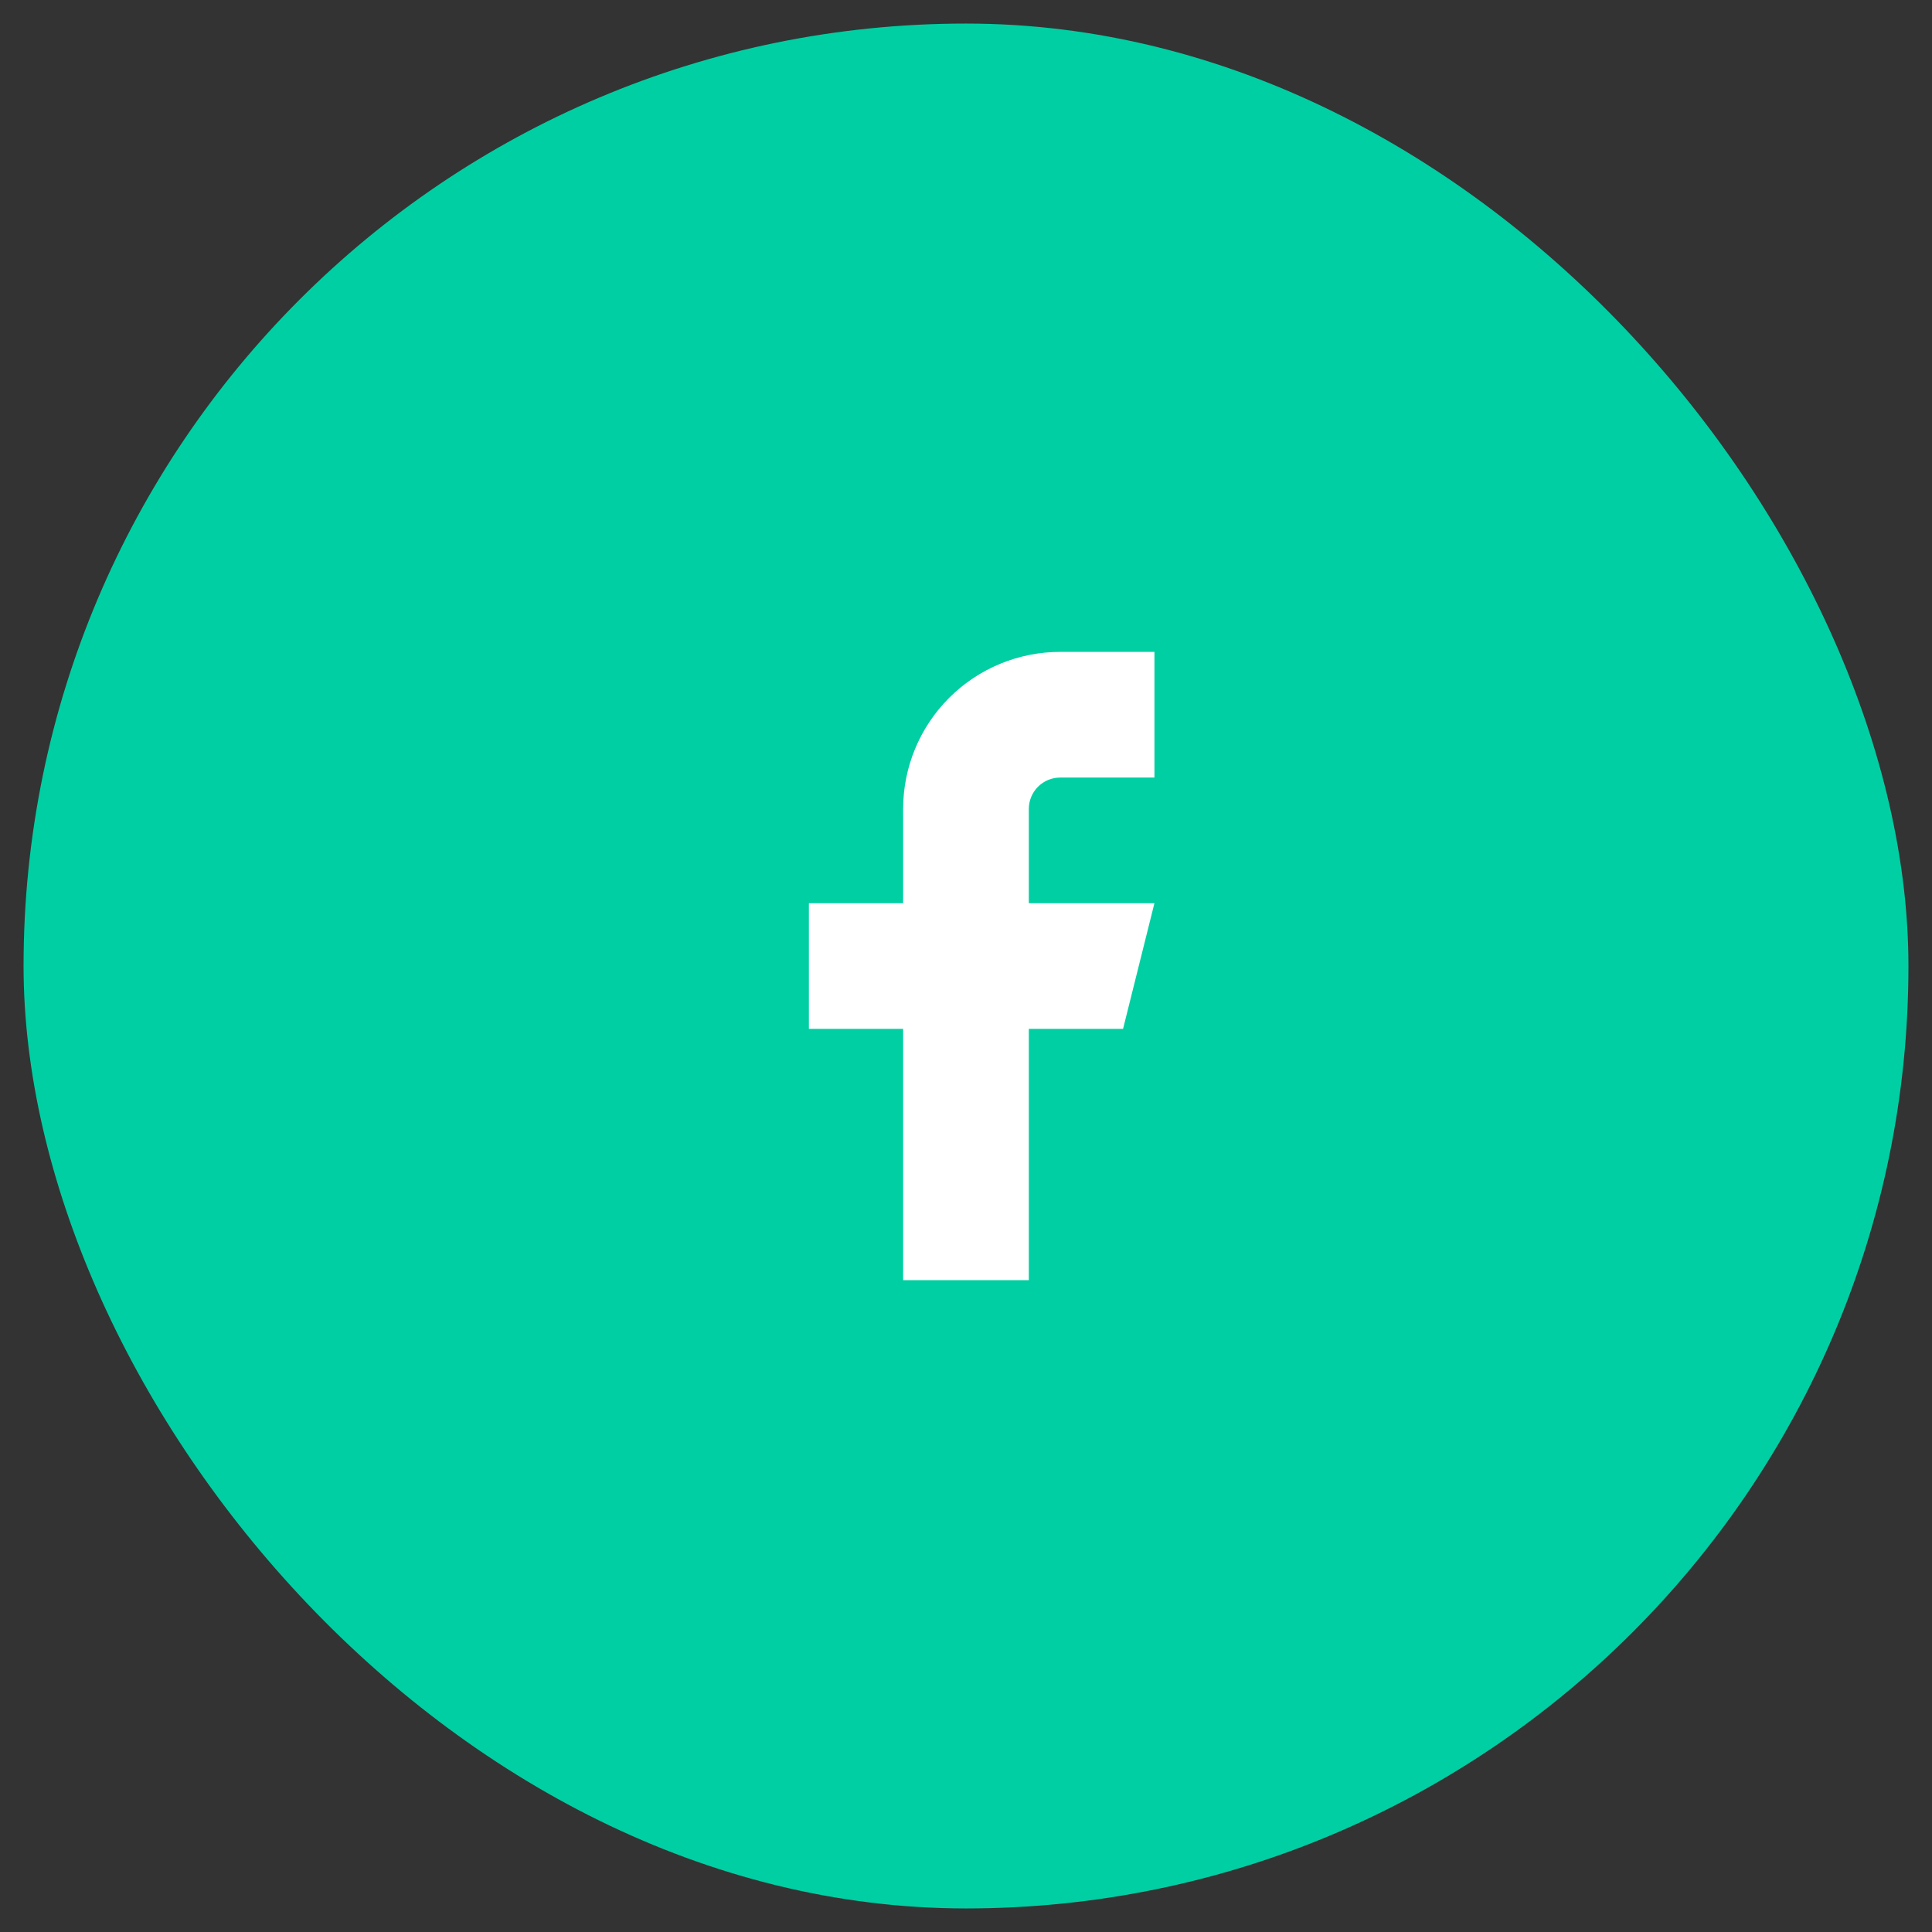
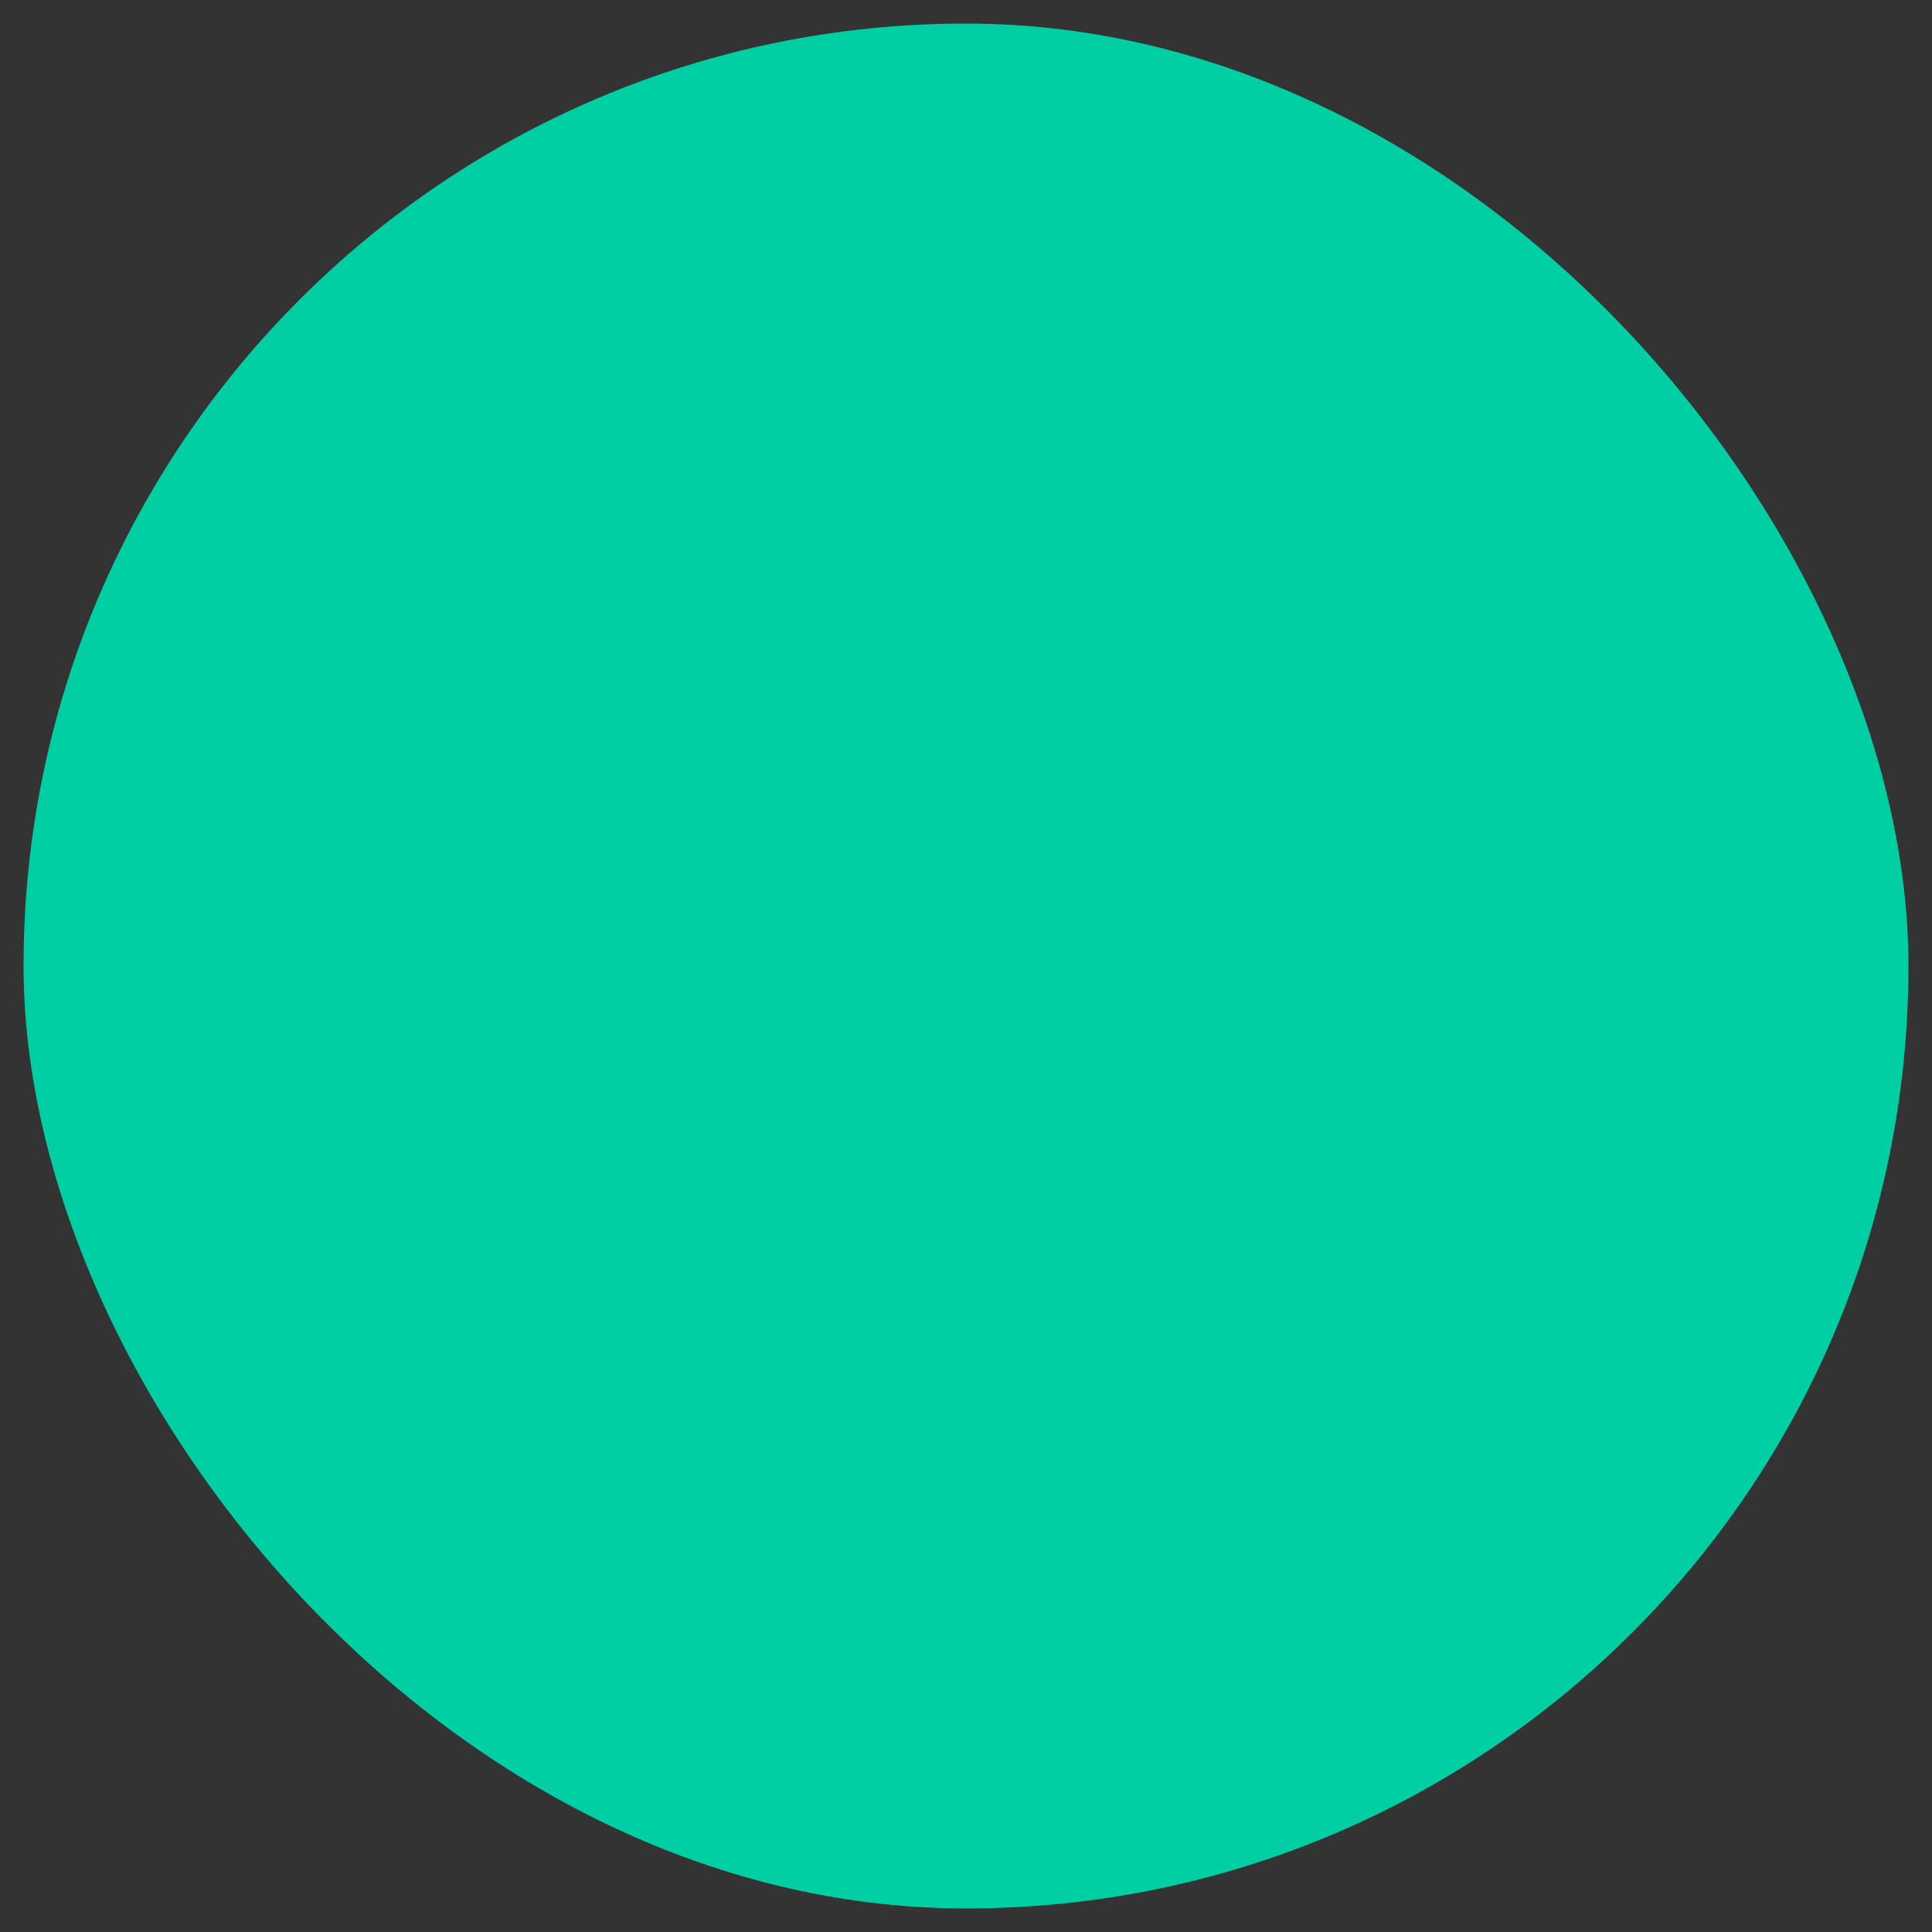
<svg xmlns="http://www.w3.org/2000/svg" width="41" height="41" viewBox="0 0 41 41" fill="none">
  <rect x="0" y="0" width="41" height="41" fill="#333333" stroke="none" />
  <rect x="0.5" y="0.5" width="40" height="40" rx="20" fill="#00CFA3" />
-   <path d="M24.499 13.834H22.499C21.615 13.834 20.767 14.185 20.142 14.81C19.517 15.435 19.166 16.283 19.166 17.167V19.167H17.166V21.834H19.166V27.167H21.833V21.834H23.833L24.499 19.167H21.833V17.167C21.833 16.991 21.903 16.821 22.028 16.696C22.153 16.571 22.323 16.501 22.499 16.501H24.499V13.834Z" fill="white" />
</svg>